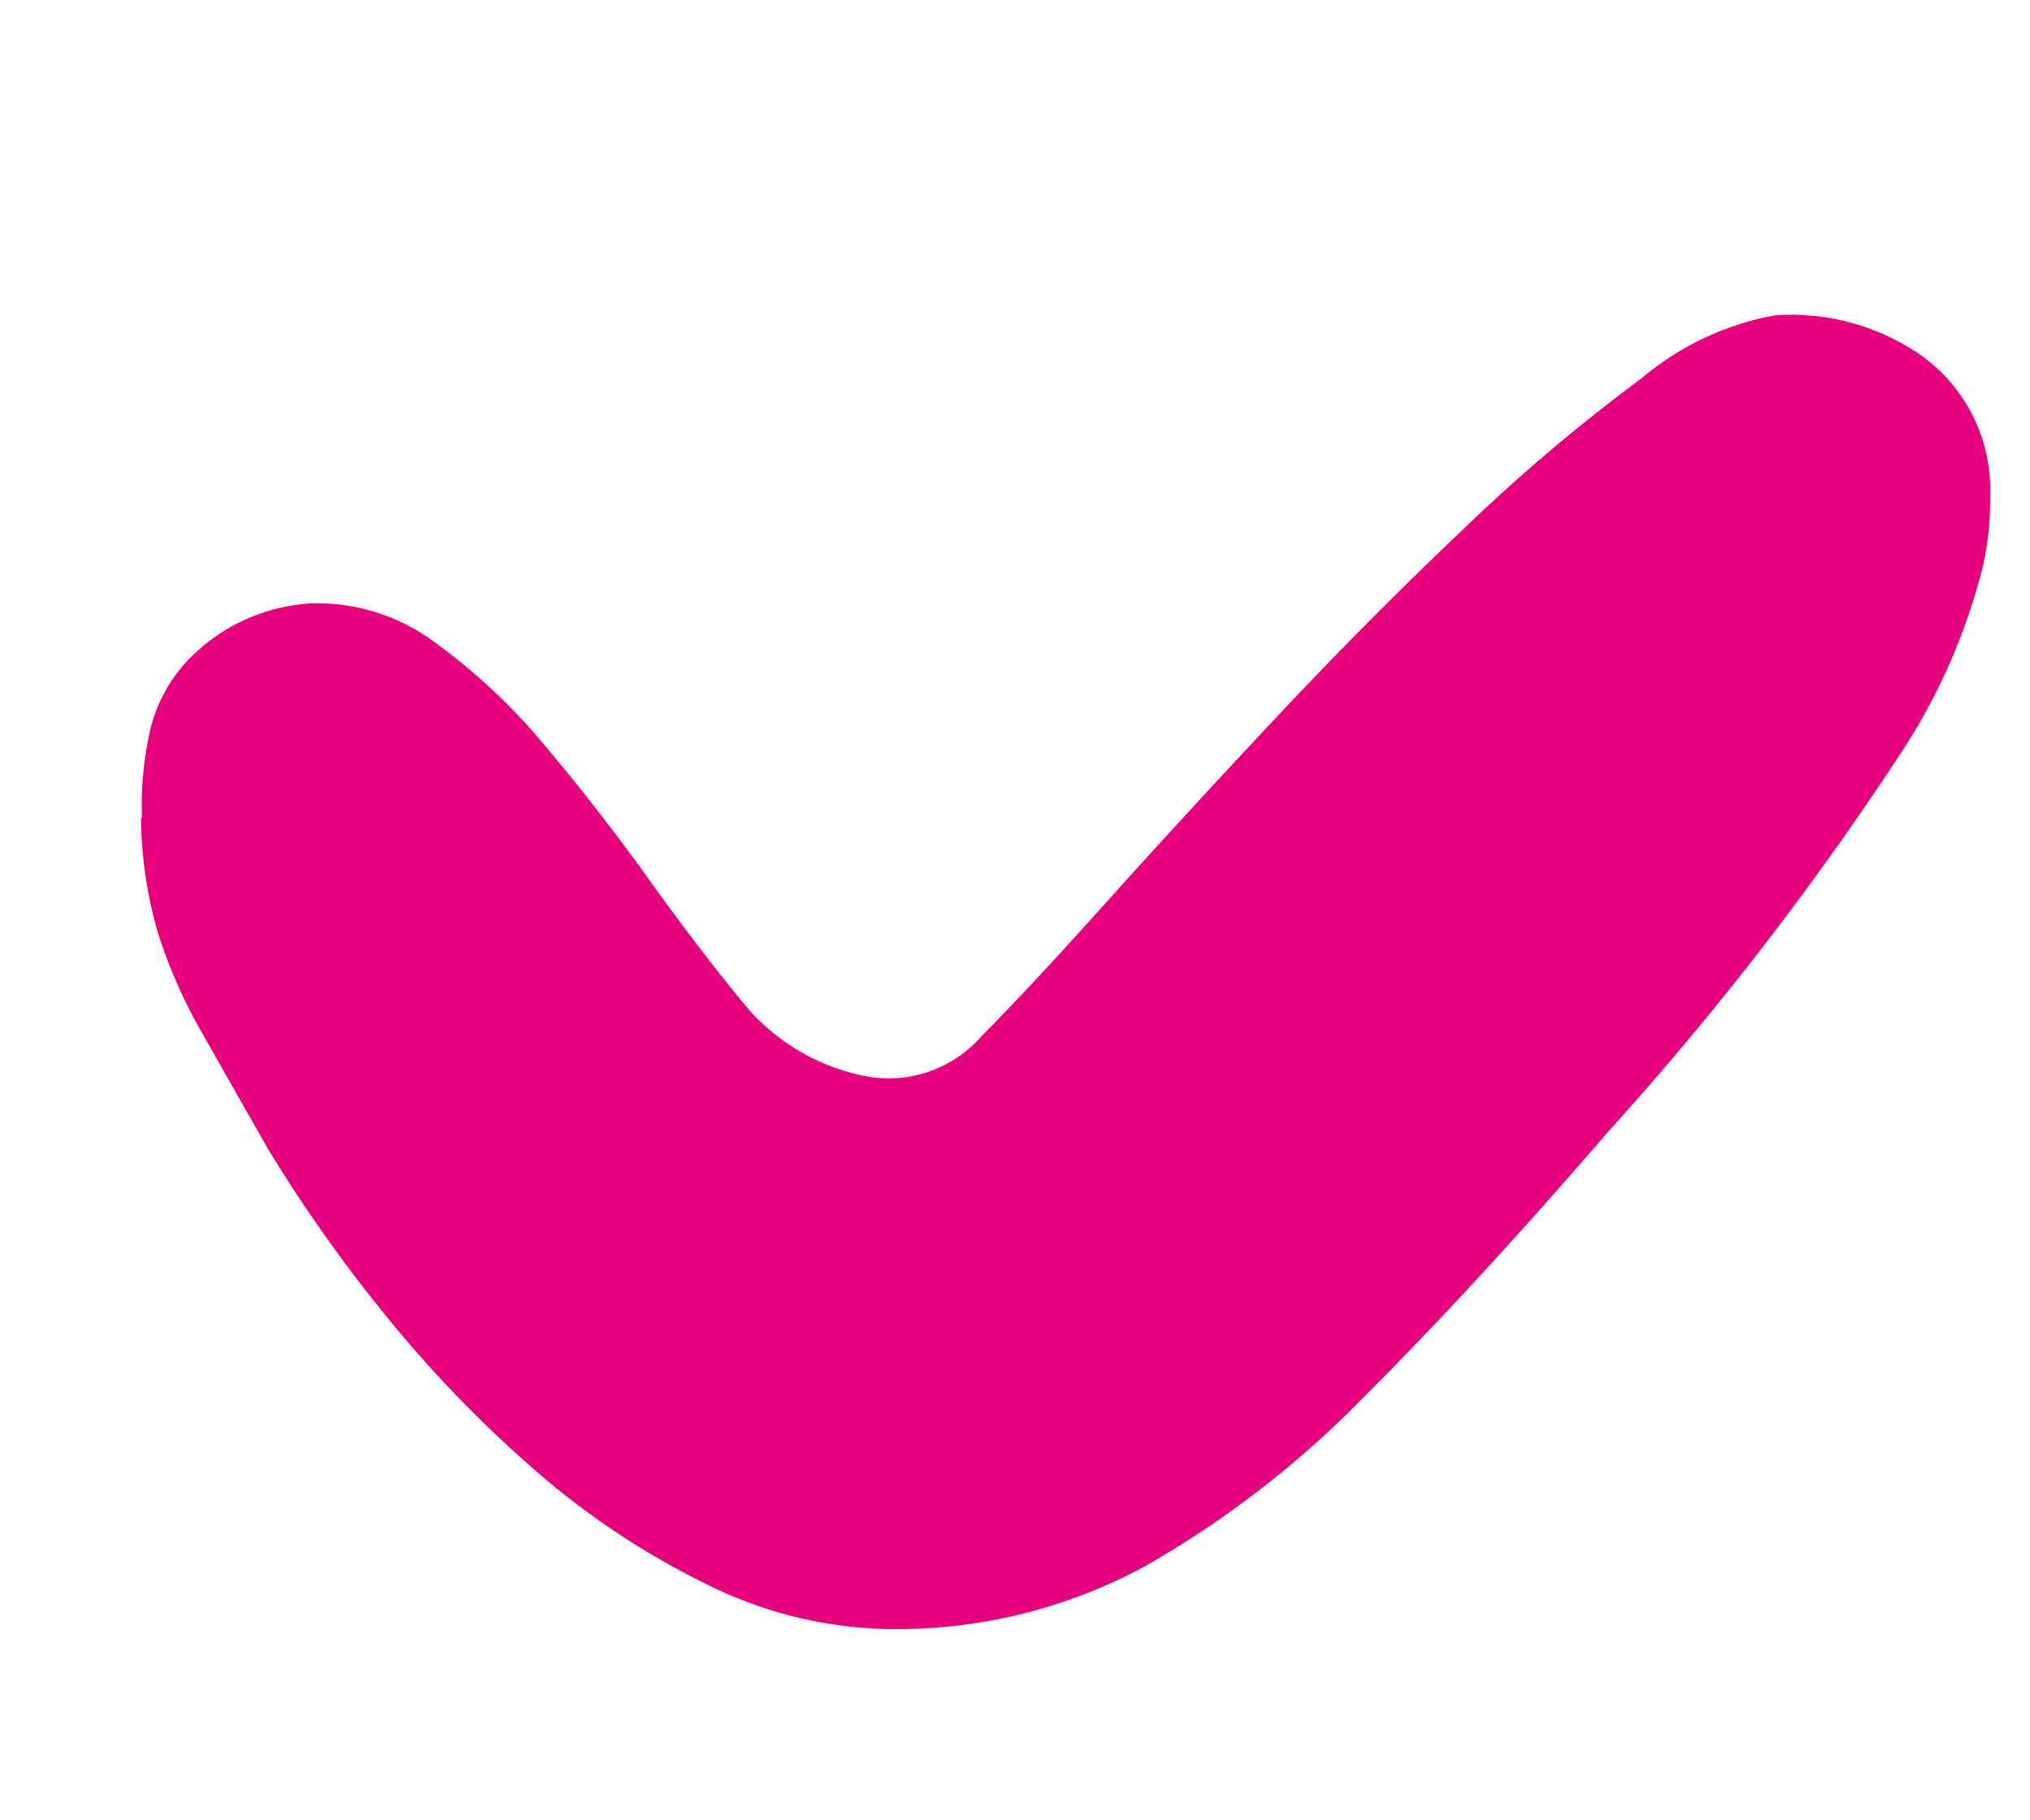
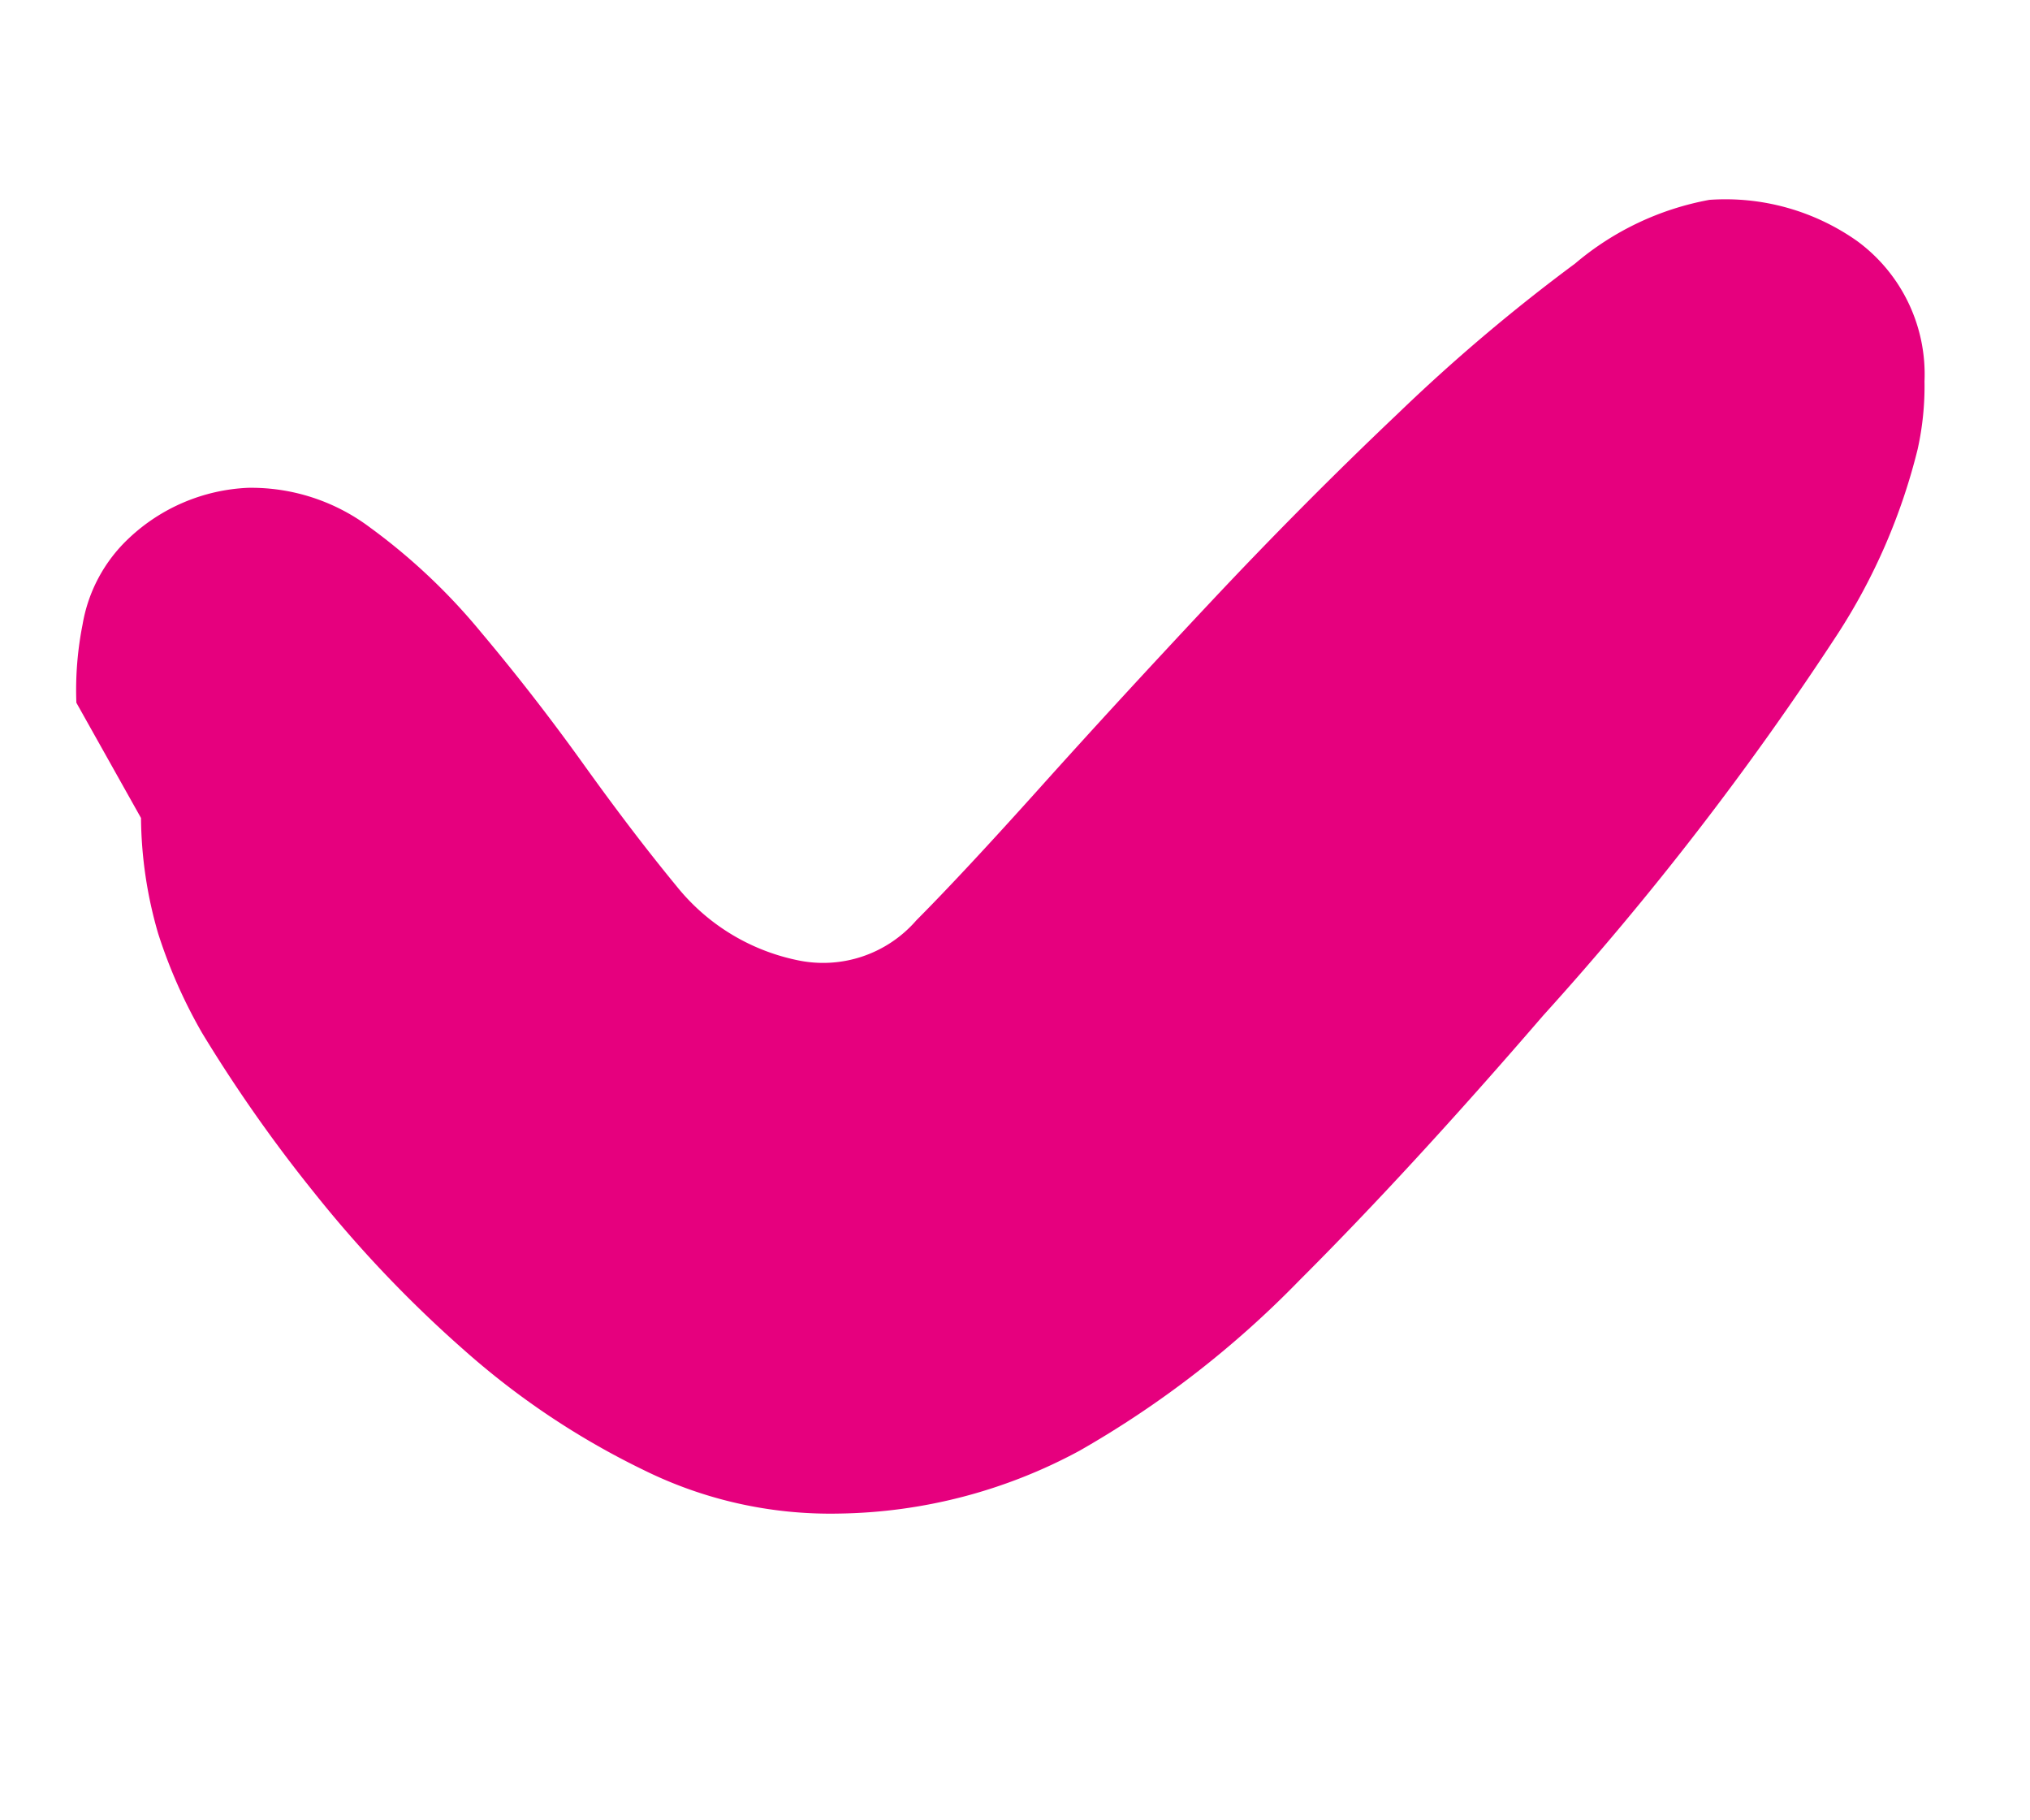
<svg xmlns="http://www.w3.org/2000/svg" width="24.886" height="22.304" viewBox="0 0 24.886 22.304">
-   <path id="Path_17" data-name="Path 17" d="M507.657,31.69a5.2,5.2,0,0,0,1.341-.5,6.267,6.267,0,0,0,1.08-.78l1.217-1.081a18.033,18.033,0,0,0,1.624-1.745,15.123,15.123,0,0,0,1.513-2.21,9.643,9.643,0,0,0,.978-2.455,5.16,5.16,0,0,0,.025-2.451,6.383,6.383,0,0,0-1.368-2.728,12.159,12.159,0,0,0-2.6-2.2q-1.607-1.046-3.8-2.25a37.658,37.658,0,0,0-5.322-2.557,7.431,7.431,0,0,0-2.425-.49,3.57,3.57,0,0,0-.831.091,2.025,2.025,0,0,0-1.51,1.166,2.8,2.8,0,0,0-.117,1.876,3.529,3.529,0,0,0,1.107,1.449,22.024,22.024,0,0,0,2.25,1.742q1.319.907,2.749,1.772t2.656,1.57q1.227.706,1.9,1.141a1.513,1.513,0,0,1,.781,1.333,2.563,2.563,0,0,1-.579,1.629q-.528.663-1.224,1.426t-1.324,1.569a7.453,7.453,0,0,0-.973,1.6,2.423,2.423,0,0,0-.163,1.56,2.273,2.273,0,0,0,.908,1.3,1.878,1.878,0,0,0,1.154.336,4.127,4.127,0,0,0,.953-.125" transform="matrix(-0.208, 0.978, -0.978, -0.208, 138.314, -479.871)" fill="#e6007e" />
+   <path id="Path_17" data-name="Path 17" d="M507.657,31.69a5.2,5.2,0,0,0,1.341-.5,6.267,6.267,0,0,0,1.08-.78a18.033,18.033,0,0,0,1.624-1.745,15.123,15.123,0,0,0,1.513-2.21,9.643,9.643,0,0,0,.978-2.455,5.16,5.16,0,0,0,.025-2.451,6.383,6.383,0,0,0-1.368-2.728,12.159,12.159,0,0,0-2.6-2.2q-1.607-1.046-3.8-2.25a37.658,37.658,0,0,0-5.322-2.557,7.431,7.431,0,0,0-2.425-.49,3.57,3.57,0,0,0-.831.091,2.025,2.025,0,0,0-1.51,1.166,2.8,2.8,0,0,0-.117,1.876,3.529,3.529,0,0,0,1.107,1.449,22.024,22.024,0,0,0,2.25,1.742q1.319.907,2.749,1.772t2.656,1.57q1.227.706,1.9,1.141a1.513,1.513,0,0,1,.781,1.333,2.563,2.563,0,0,1-.579,1.629q-.528.663-1.224,1.426t-1.324,1.569a7.453,7.453,0,0,0-.973,1.6,2.423,2.423,0,0,0-.163,1.56,2.273,2.273,0,0,0,.908,1.3,1.878,1.878,0,0,0,1.154.336,4.127,4.127,0,0,0,.953-.125" transform="matrix(-0.208, 0.978, -0.978, -0.208, 138.314, -479.871)" fill="#e6007e" />
</svg>